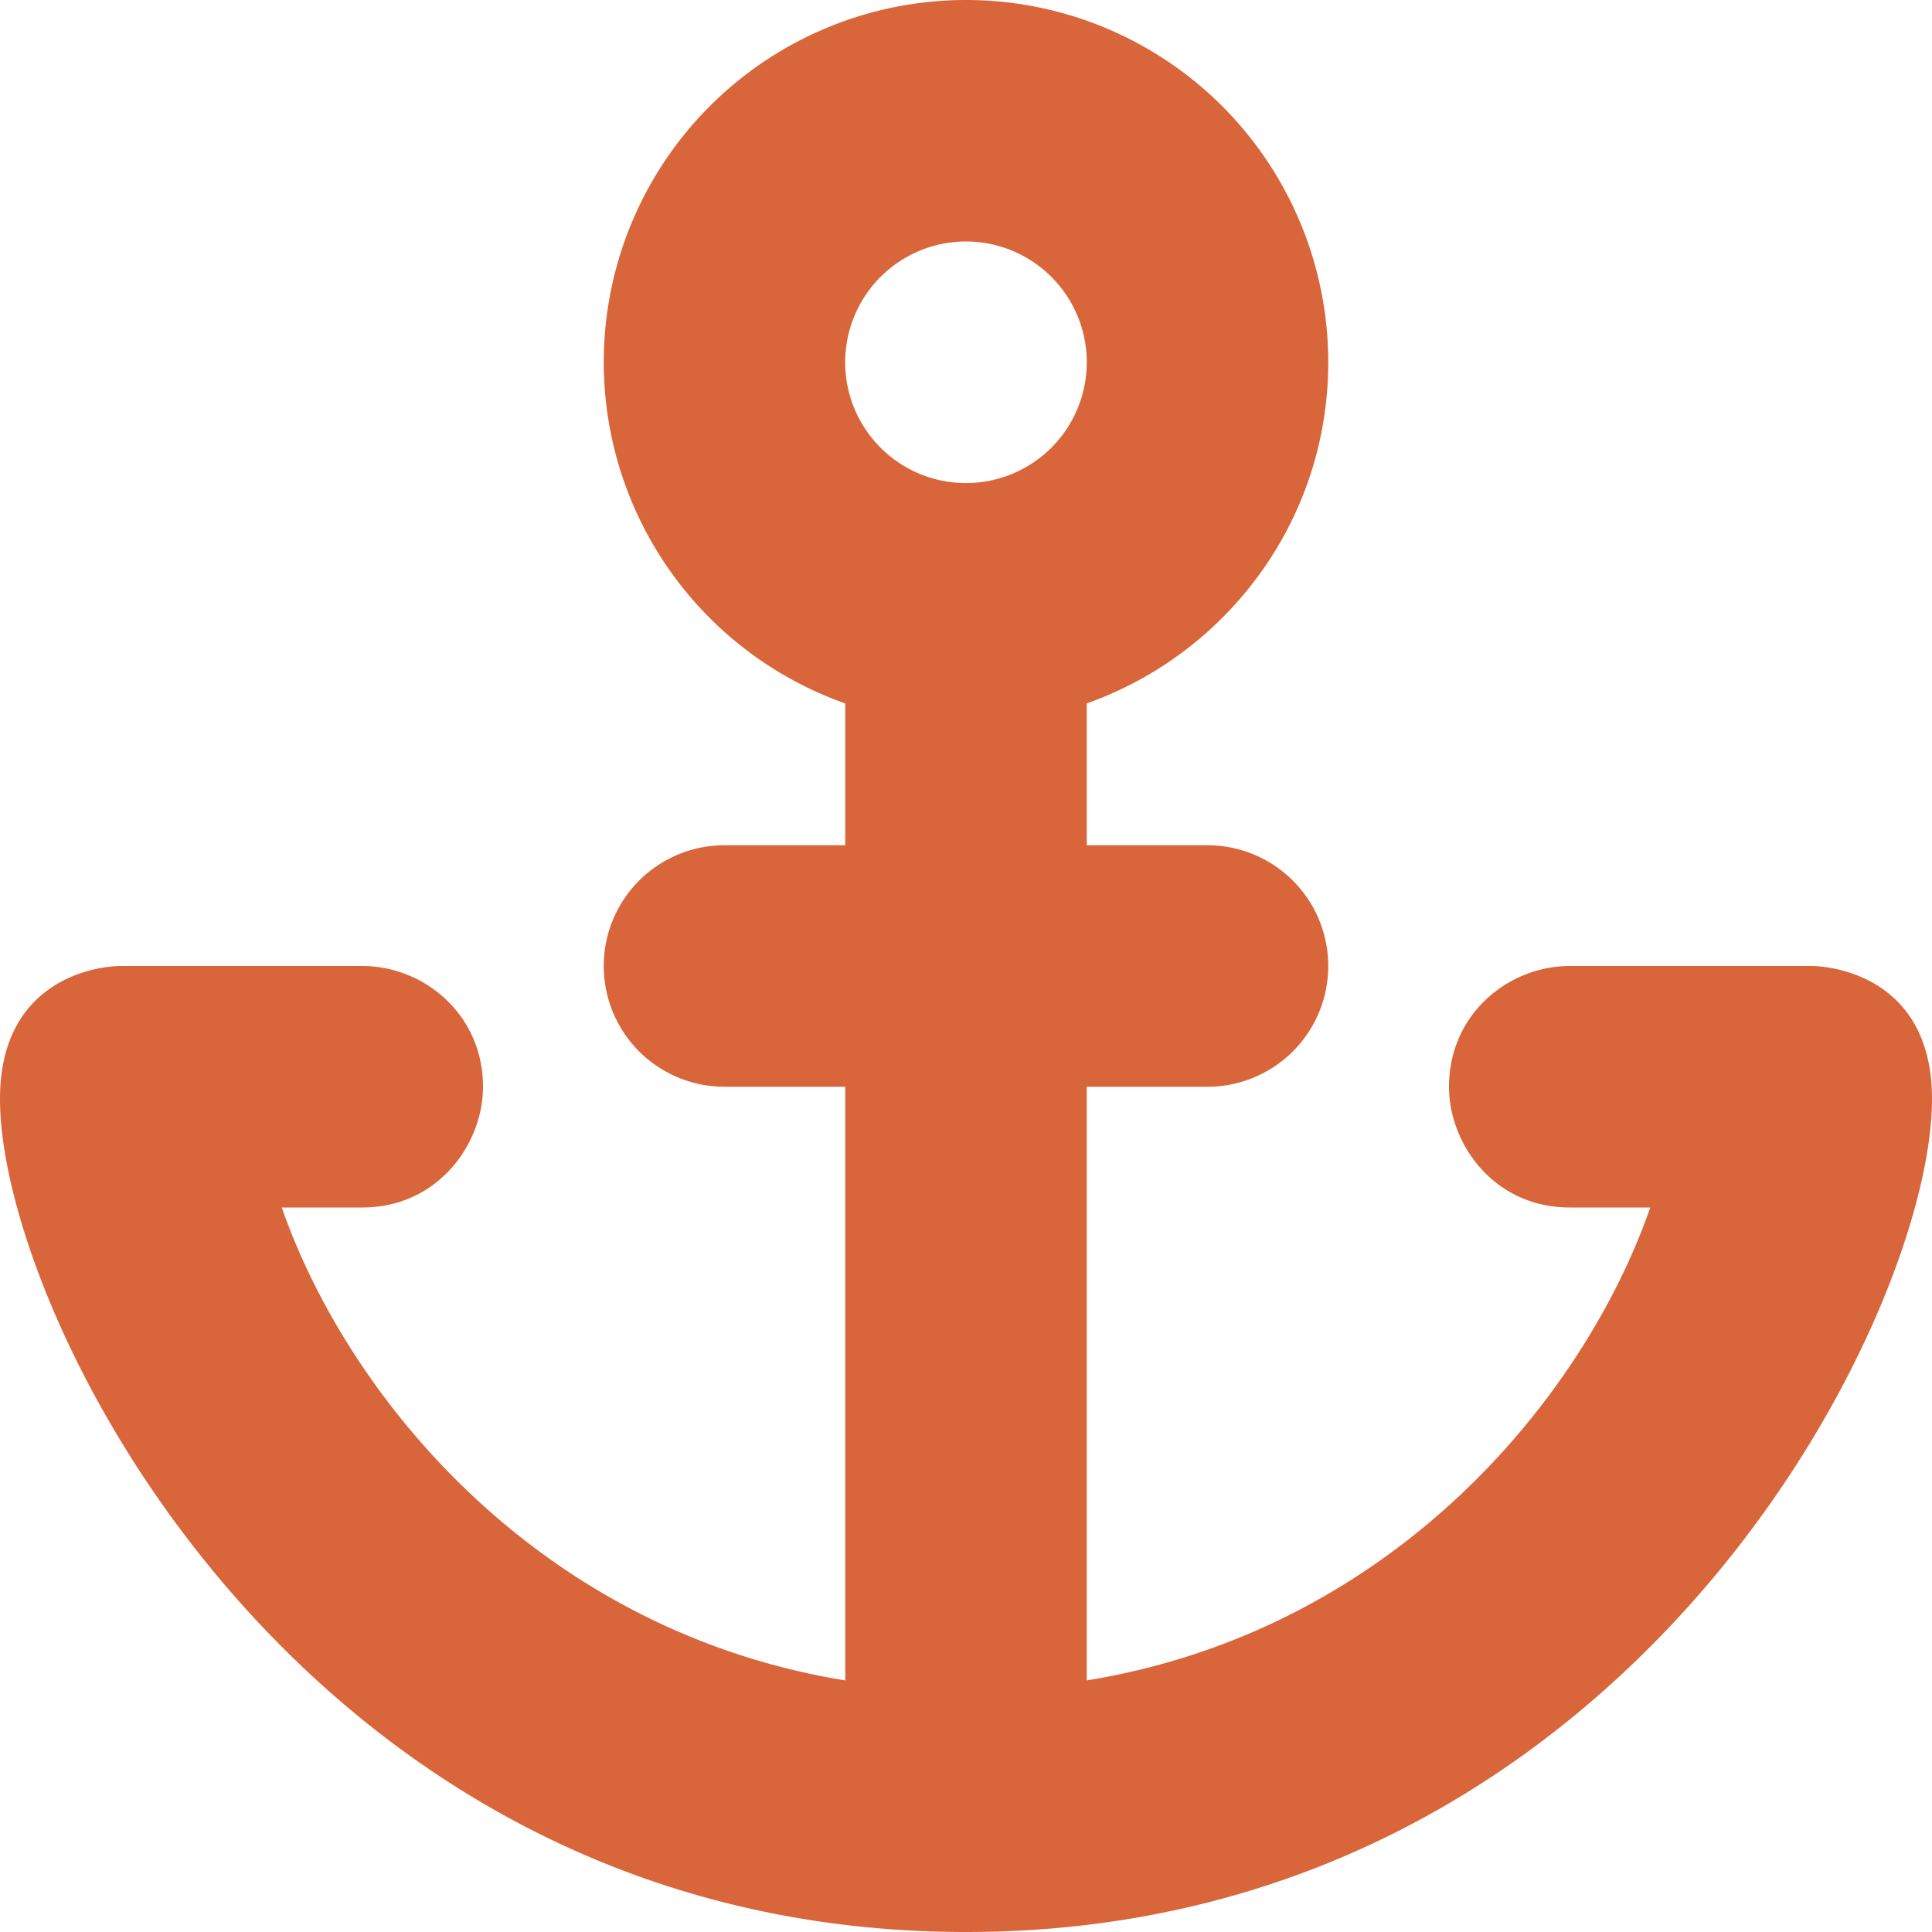
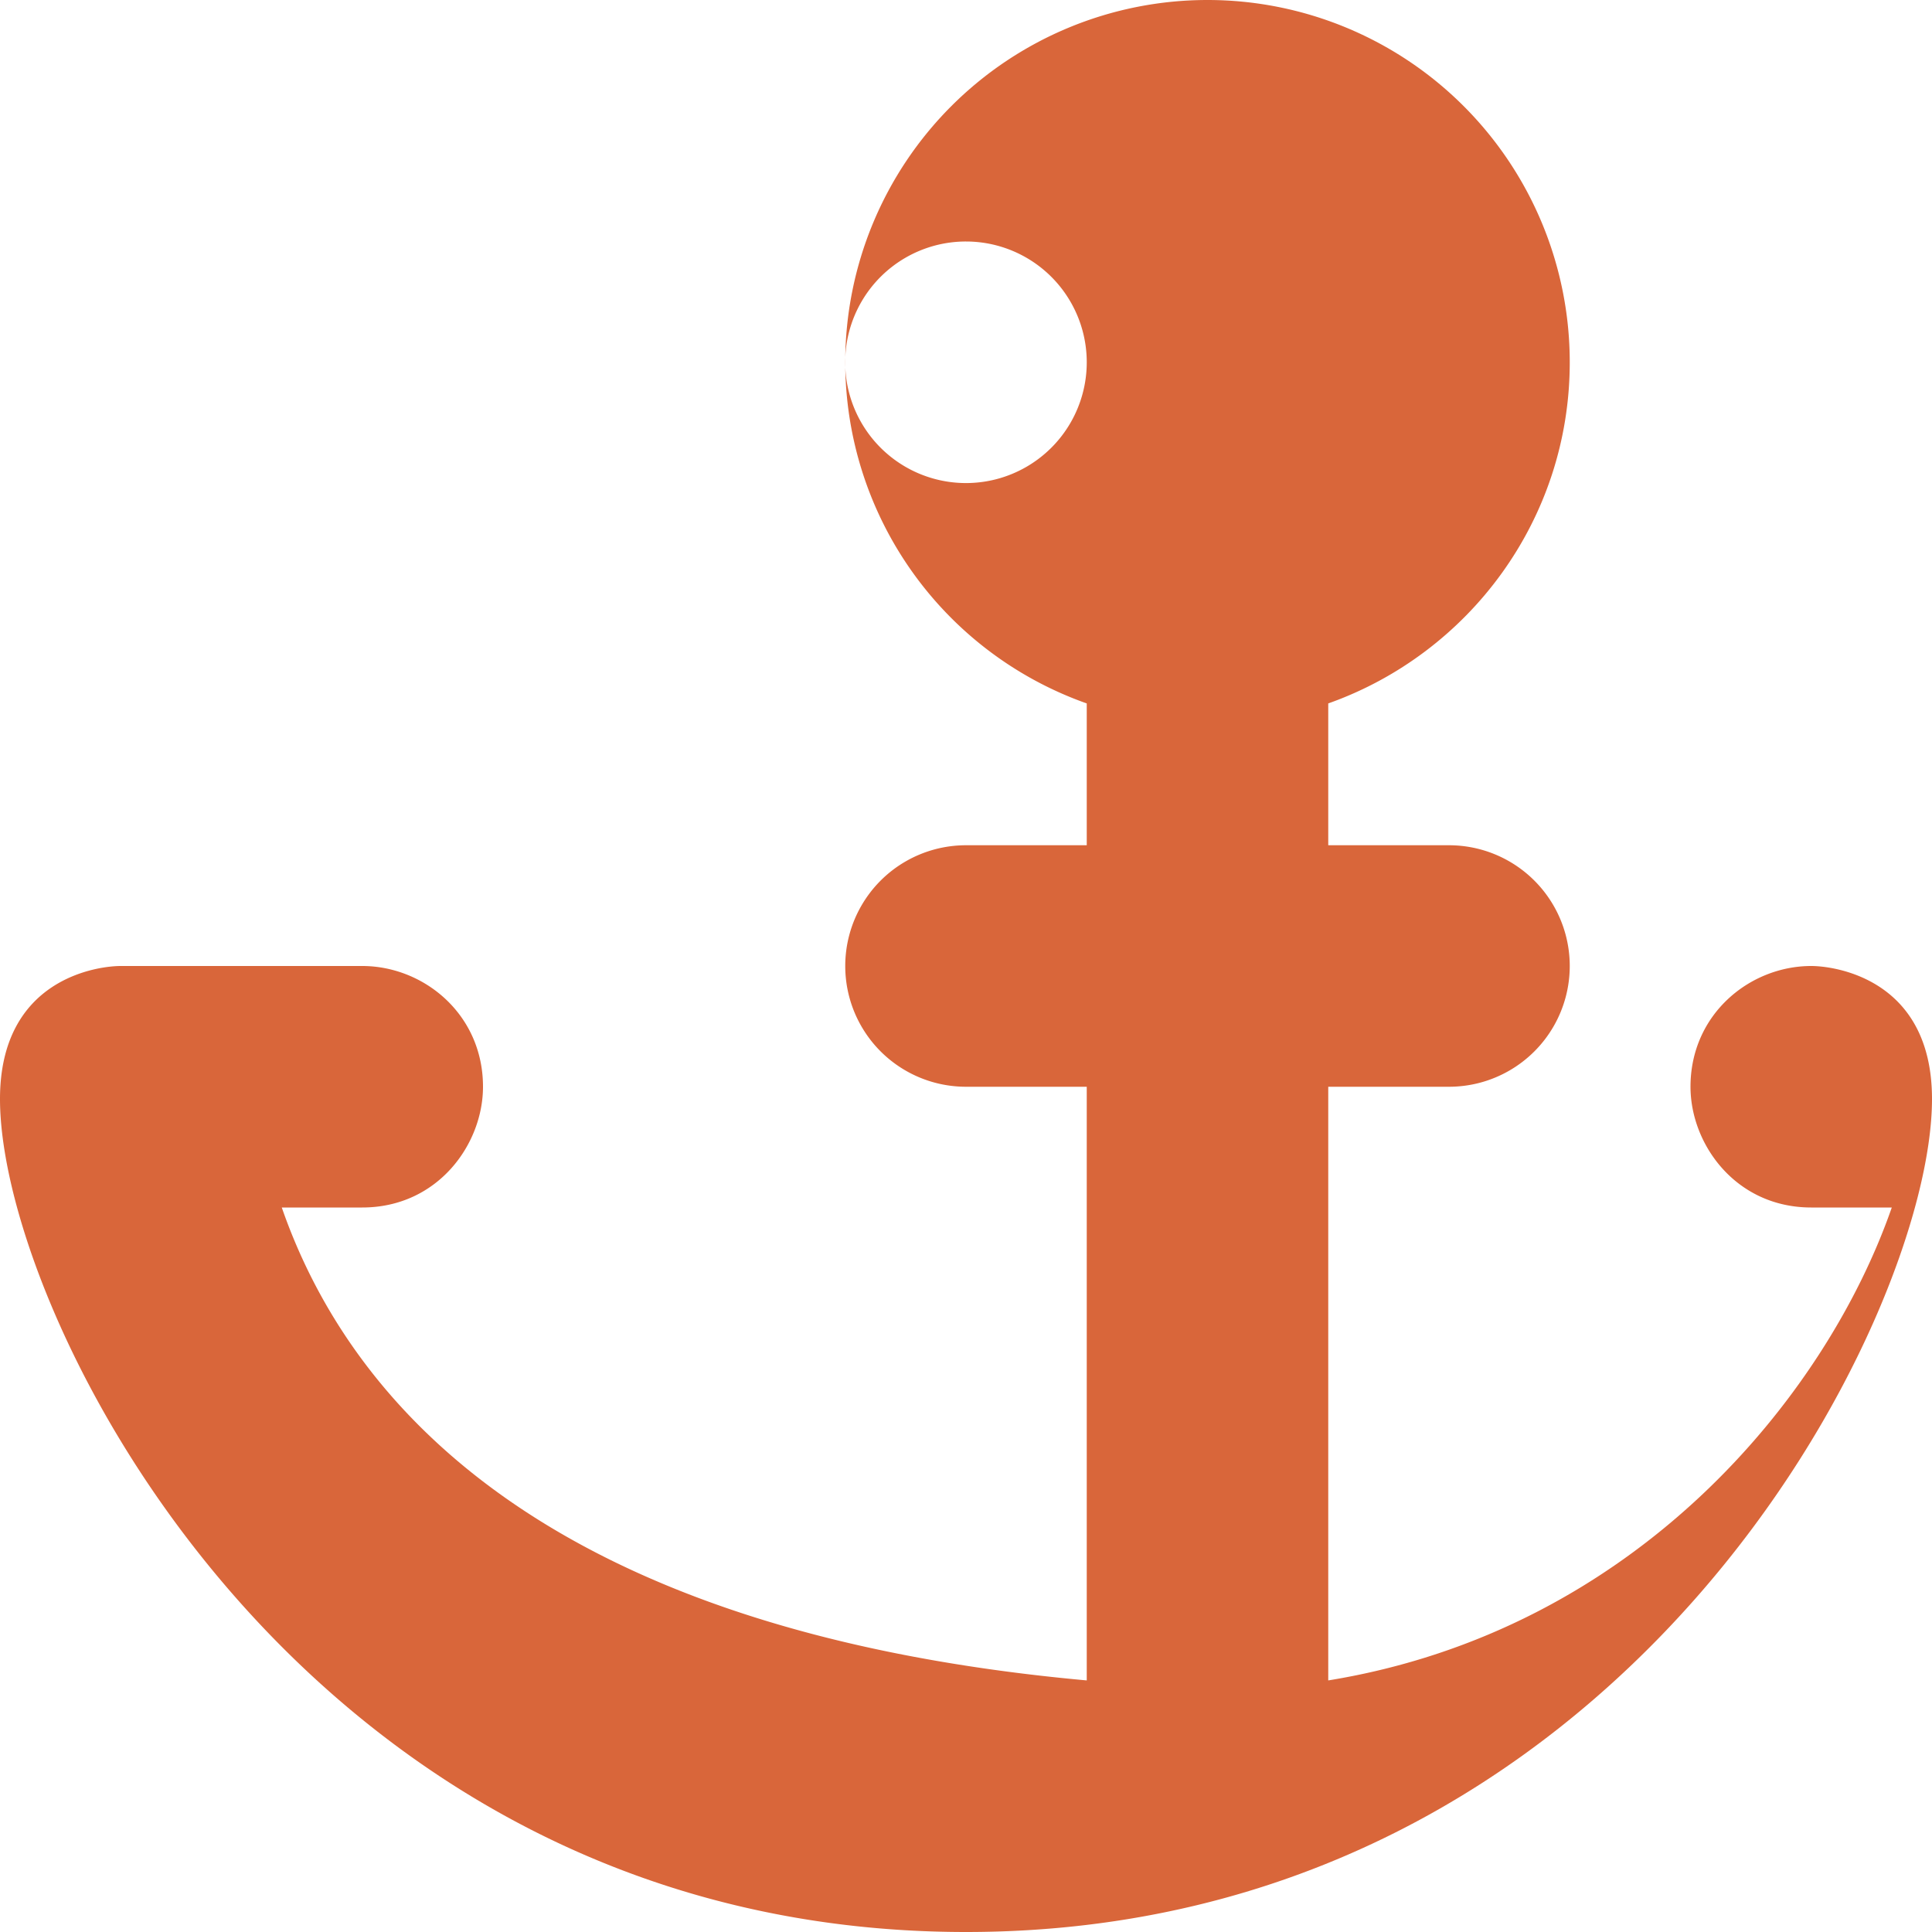
<svg xmlns="http://www.w3.org/2000/svg" viewBox="0 0 32 32" xml:space="preserve">
-   <path d="M30 16h-4c-1.016 0-2 .797-2 2 0 .953.75 2 2 2h1.334c-1.102 3.164-4.273 7.01-9.334 7.833V18h2a2 2 0 0 0 0-4h-2v-2.349c2.328-.825 4-3.04 4-5.651a6 6 0 0 0-12 0 5.997 5.997 0 0 0 4 5.651V14h-2a2 2 0 0 0 0 4h2v9.833C8.939 27.01 5.768 23.164 4.667 20H6c1.25 0 2-1.047 2-2 0-1.203-.984-2-2-2H2c-.375 0-2 .203-2 2.203C0 21.828 5.078 32 16 32s16-10.172 16-13.797c0-2-1.625-2.203-2-2.203zM16 4a2 2 0 1 1-.001 4.001A2 2 0 0 1 16 4z" fill="#d9663a" class="fill-000000" />
+   <path d="M30 16c-1.016 0-2 .797-2 2 0 .953.75 2 2 2h1.334c-1.102 3.164-4.273 7.01-9.334 7.833V18h2a2 2 0 0 0 0-4h-2v-2.349c2.328-.825 4-3.04 4-5.651a6 6 0 0 0-12 0 5.997 5.997 0 0 0 4 5.651V14h-2a2 2 0 0 0 0 4h2v9.833C8.939 27.01 5.768 23.164 4.667 20H6c1.25 0 2-1.047 2-2 0-1.203-.984-2-2-2H2c-.375 0-2 .203-2 2.203C0 21.828 5.078 32 16 32s16-10.172 16-13.797c0-2-1.625-2.203-2-2.203zM16 4a2 2 0 1 1-.001 4.001A2 2 0 0 1 16 4z" fill="#d9663a" class="fill-000000" />
</svg>